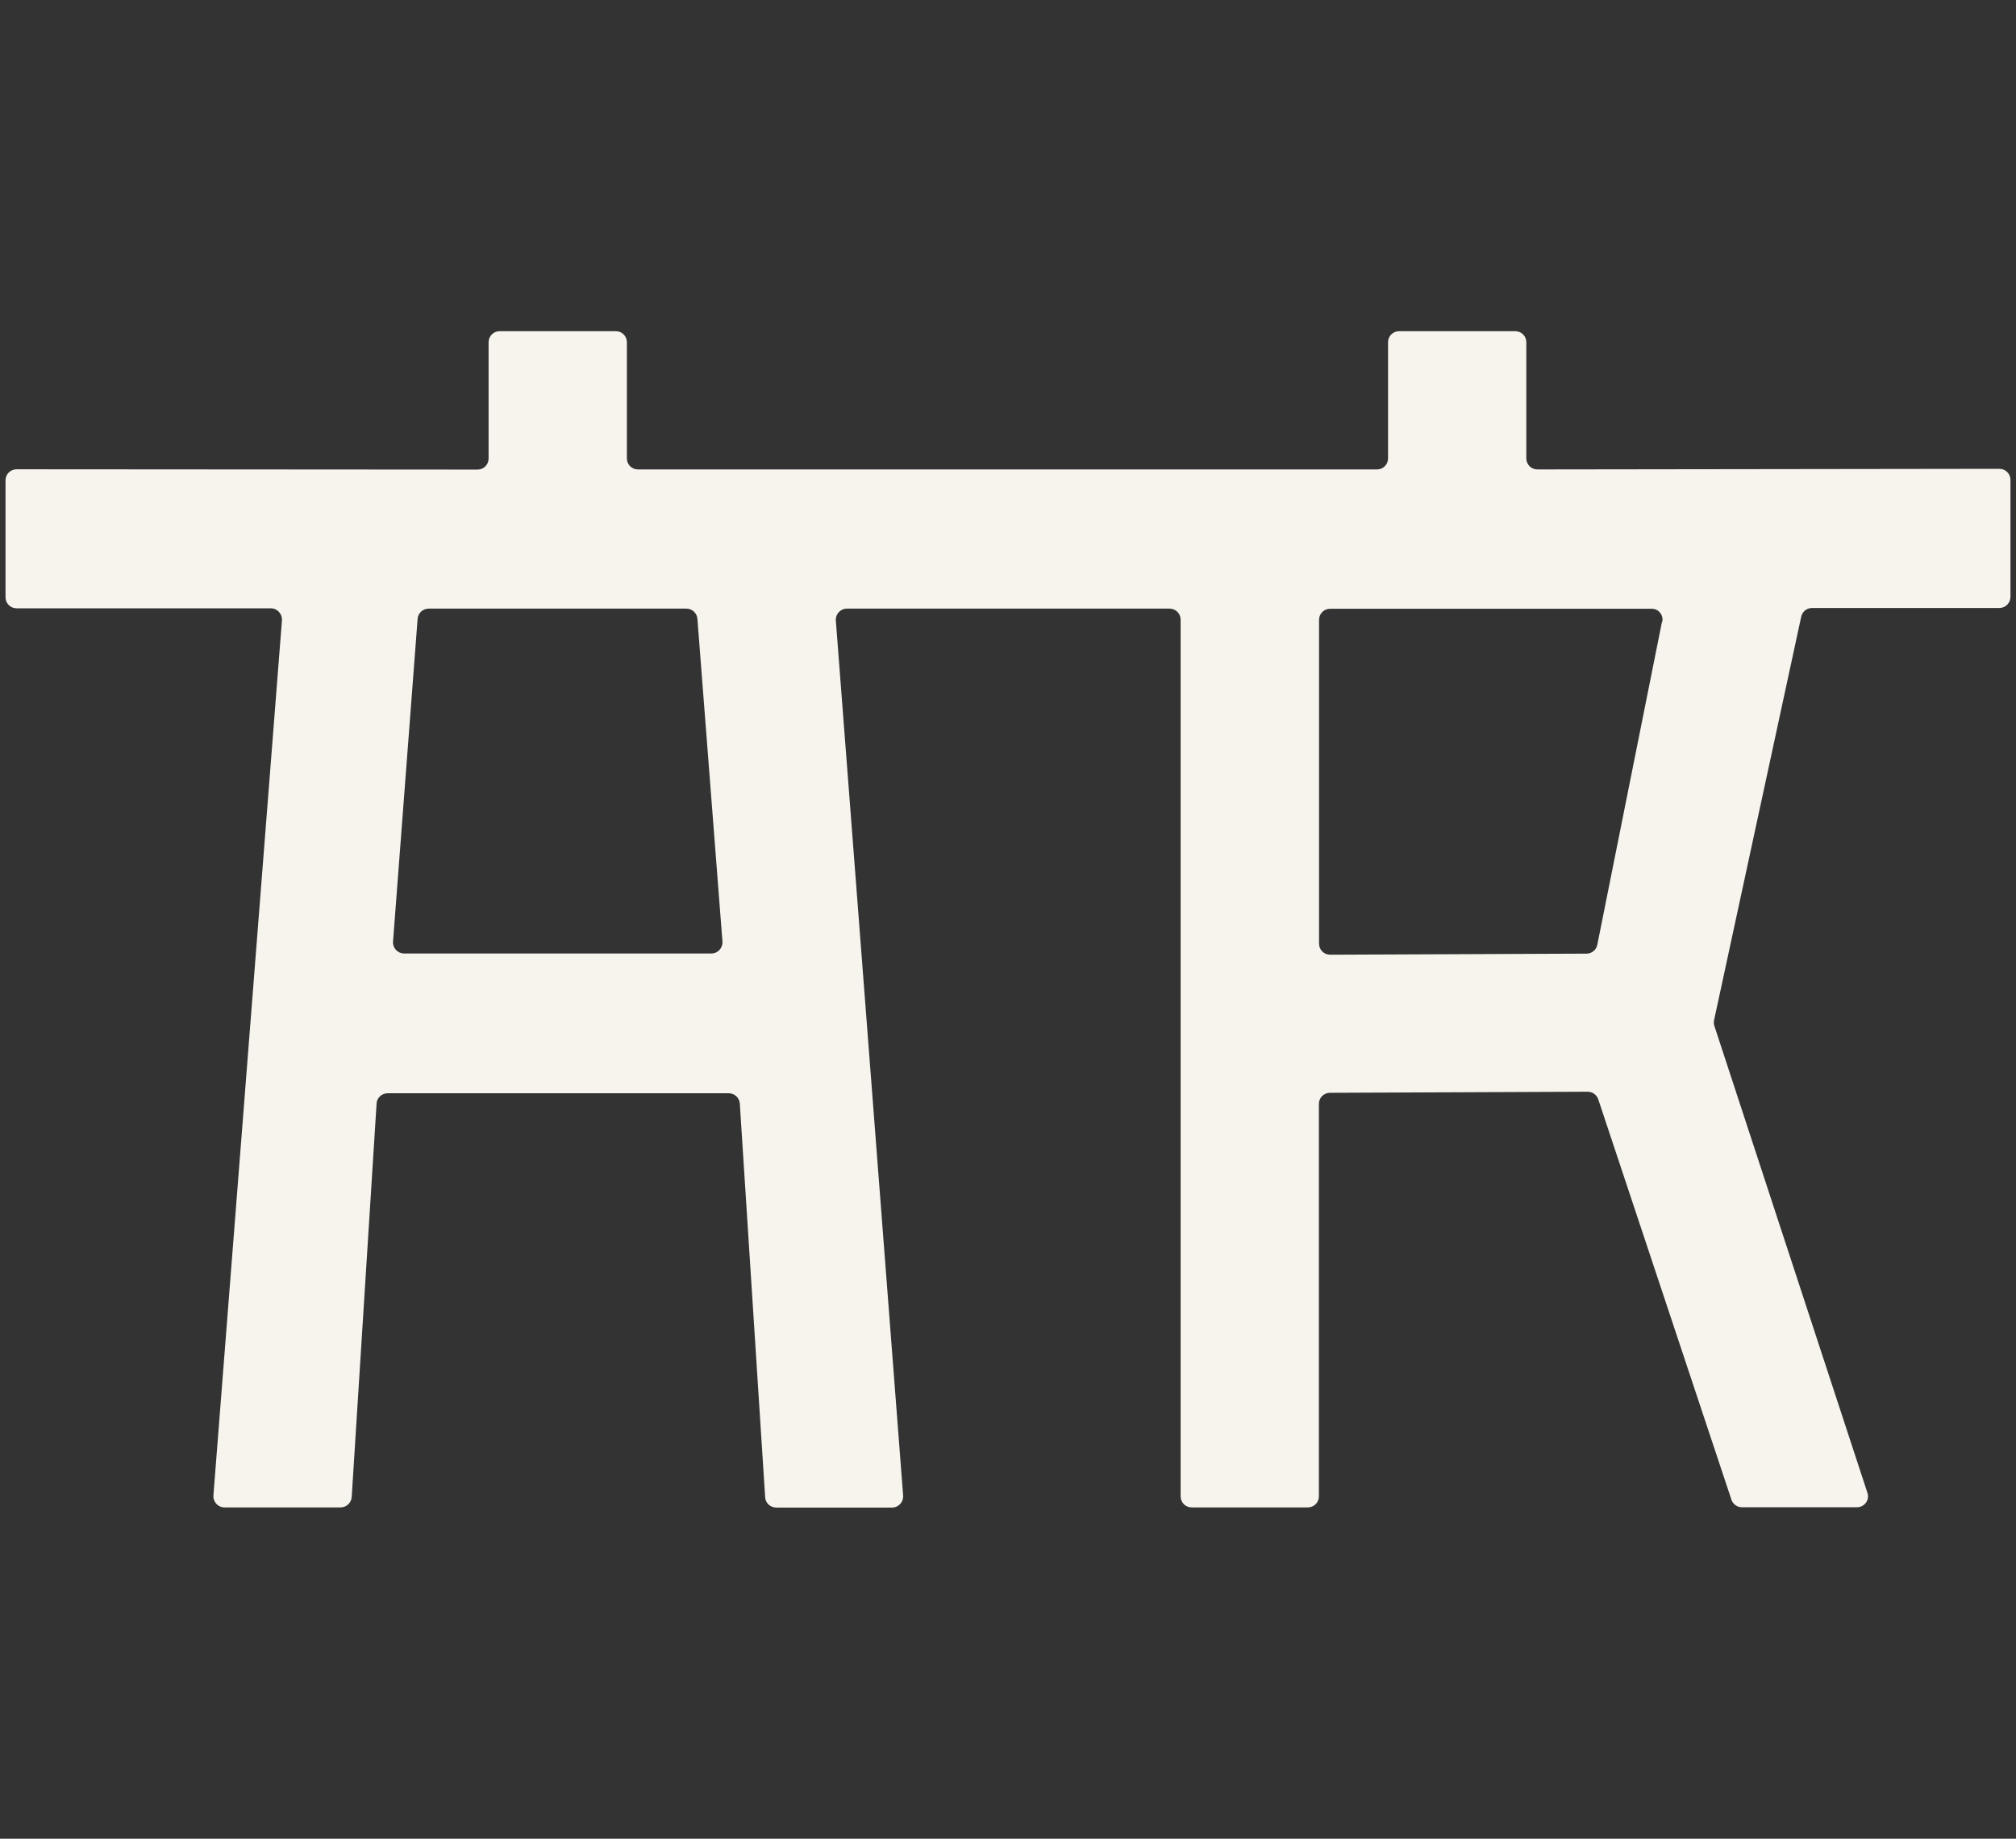
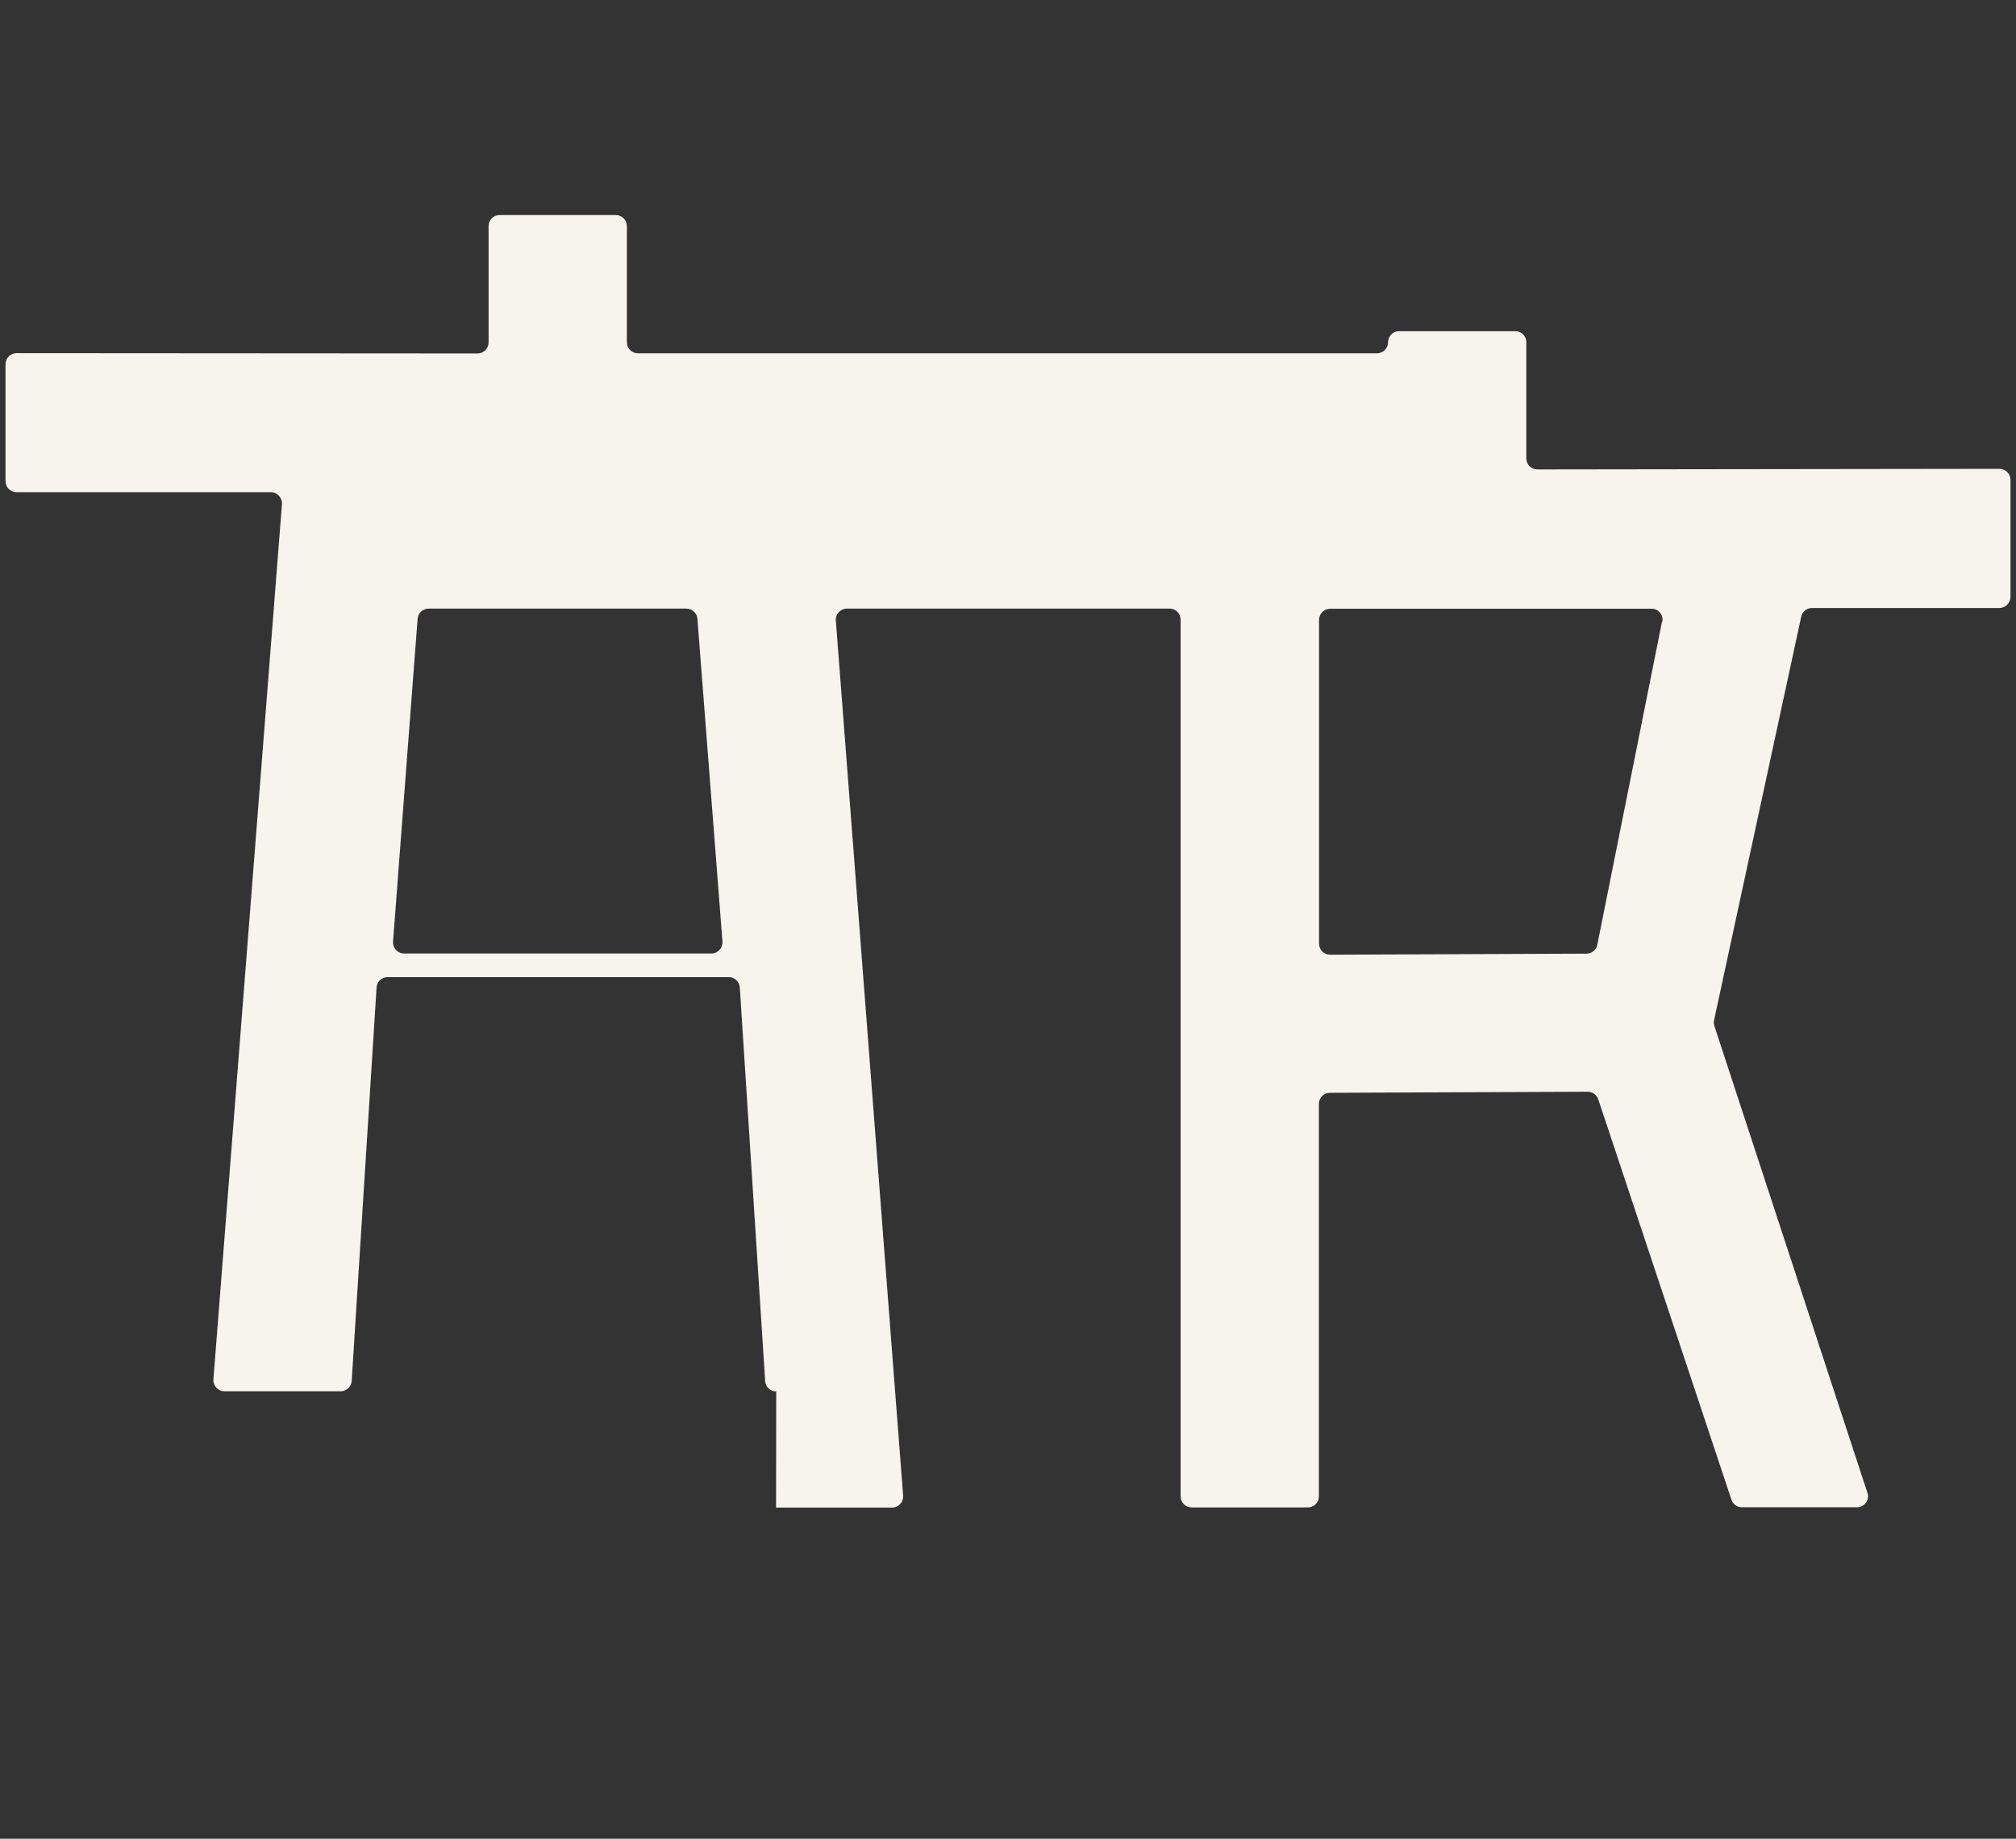
<svg xmlns="http://www.w3.org/2000/svg" id="design" viewBox="0 0 131.21 119.7">
  <rect x="0" y="0" width="131.21" height="119.7" fill="#333333" stroke="none" />
  <defs>
    <style> .cls-1 { fill: #f6f4ed; } </style>
  </defs>
-   <path class="cls-1" d="M50.51,98.14h7.55c.42,0,.75-.36.72-.78l-4.38-56.96c-.03-.42.3-.78.72-.78h21c.4,0,.72.32.72.72v57.07c0,.4.32.72.72.72h7.56c.4,0,.72-.32.72-.72v-25.55c0-.4.32-.72.72-.72l16.77-.07c.31,0,.59.2.69.49l8.67,26.07c.1.29.37.49.68.49h7.49c.49,0,.84-.48.68-.94l-9.96-30.39c-.04-.12-.05-.25-.02-.38l5.67-26.26c.07-.33.36-.57.7-.57h12.2c.4,0,.72-.33.72-.73v-7.61c0-.4-.32-.72-.72-.72l-30.07.04c-.4,0-.72-.32-.72-.72v-7.56c0-.4-.32-.72-.72-.72h-7.56c-.4,0-.72.32-.72.72v7.56c0,.4-.32.72-.72.72h-48.1c-.4,0-.72-.32-.72-.72v-7.56c0-.4-.32-.72-.72-.72h-7.56c-.4,0-.72.32-.72.72v7.57c0,.4-.32.72-.72.72l-30-.02c-.4,0-.72.32-.72.72v7.61c0,.4.32.72.72.72h16.55c.42,0,.75.37.72.79l-4.46,56.96c-.03.42.3.78.72.78h7.56c.38,0,.69-.3.72-.67l1.62-25.62c.02-.38.34-.67.72-.67h22.2c.38,0,.69.29.72.67l1.65,25.63c.02.38.34.67.72.67ZM46.3,62.07h-20c-.42,0-.75-.36-.72-.77l1.6-21.01c.03-.38.34-.67.72-.67h16.77c.38,0,.69.29.72.66l1.63,21.01c.03.42-.3.78-.72.78ZM108.17,40.47l-4.21,21.03c-.07.34-.36.58-.7.58l-16.69.07c-.4,0-.72-.32-.72-.72v-21.08c0-.4.32-.72.72-.72h20.91c.45-.02.8.4.71.85Z" />
+   <path class="cls-1" d="M50.51,98.14h7.55c.42,0,.75-.36.72-.78l-4.38-56.96c-.03-.42.3-.78.72-.78h21c.4,0,.72.32.72.72v57.07c0,.4.32.72.72.72h7.56c.4,0,.72-.32.72-.72v-25.55c0-.4.32-.72.72-.72l16.77-.07c.31,0,.59.2.69.49l8.67,26.07c.1.29.37.49.68.49h7.49c.49,0,.84-.48.68-.94l-9.96-30.39c-.04-.12-.05-.25-.02-.38l5.67-26.26c.07-.33.36-.57.7-.57h12.2c.4,0,.72-.33.72-.73v-7.61c0-.4-.32-.72-.72-.72l-30.07.04c-.4,0-.72-.32-.72-.72v-7.56c0-.4-.32-.72-.72-.72h-7.56c-.4,0-.72.32-.72.72c0,.4-.32.72-.72.72h-48.1c-.4,0-.72-.32-.72-.72v-7.56c0-.4-.32-.72-.72-.72h-7.56c-.4,0-.72.32-.72.72v7.57c0,.4-.32.72-.72.72l-30-.02c-.4,0-.72.32-.72.72v7.61c0,.4.32.72.72.72h16.55c.42,0,.75.37.72.79l-4.46,56.96c-.03.42.3.78.72.78h7.56c.38,0,.69-.3.72-.67l1.62-25.62c.02-.38.34-.67.72-.67h22.2c.38,0,.69.29.72.67l1.65,25.63c.02.38.34.67.72.67ZM46.3,62.07h-20c-.42,0-.75-.36-.72-.77l1.6-21.01c.03-.38.34-.67.72-.67h16.77c.38,0,.69.29.72.66l1.63,21.01c.03.42-.3.78-.72.78ZM108.17,40.47l-4.21,21.03c-.07.34-.36.58-.7.58l-16.69.07c-.4,0-.72-.32-.72-.72v-21.08c0-.4.32-.72.72-.72h20.91c.45-.02.8.4.71.85Z" />
</svg>